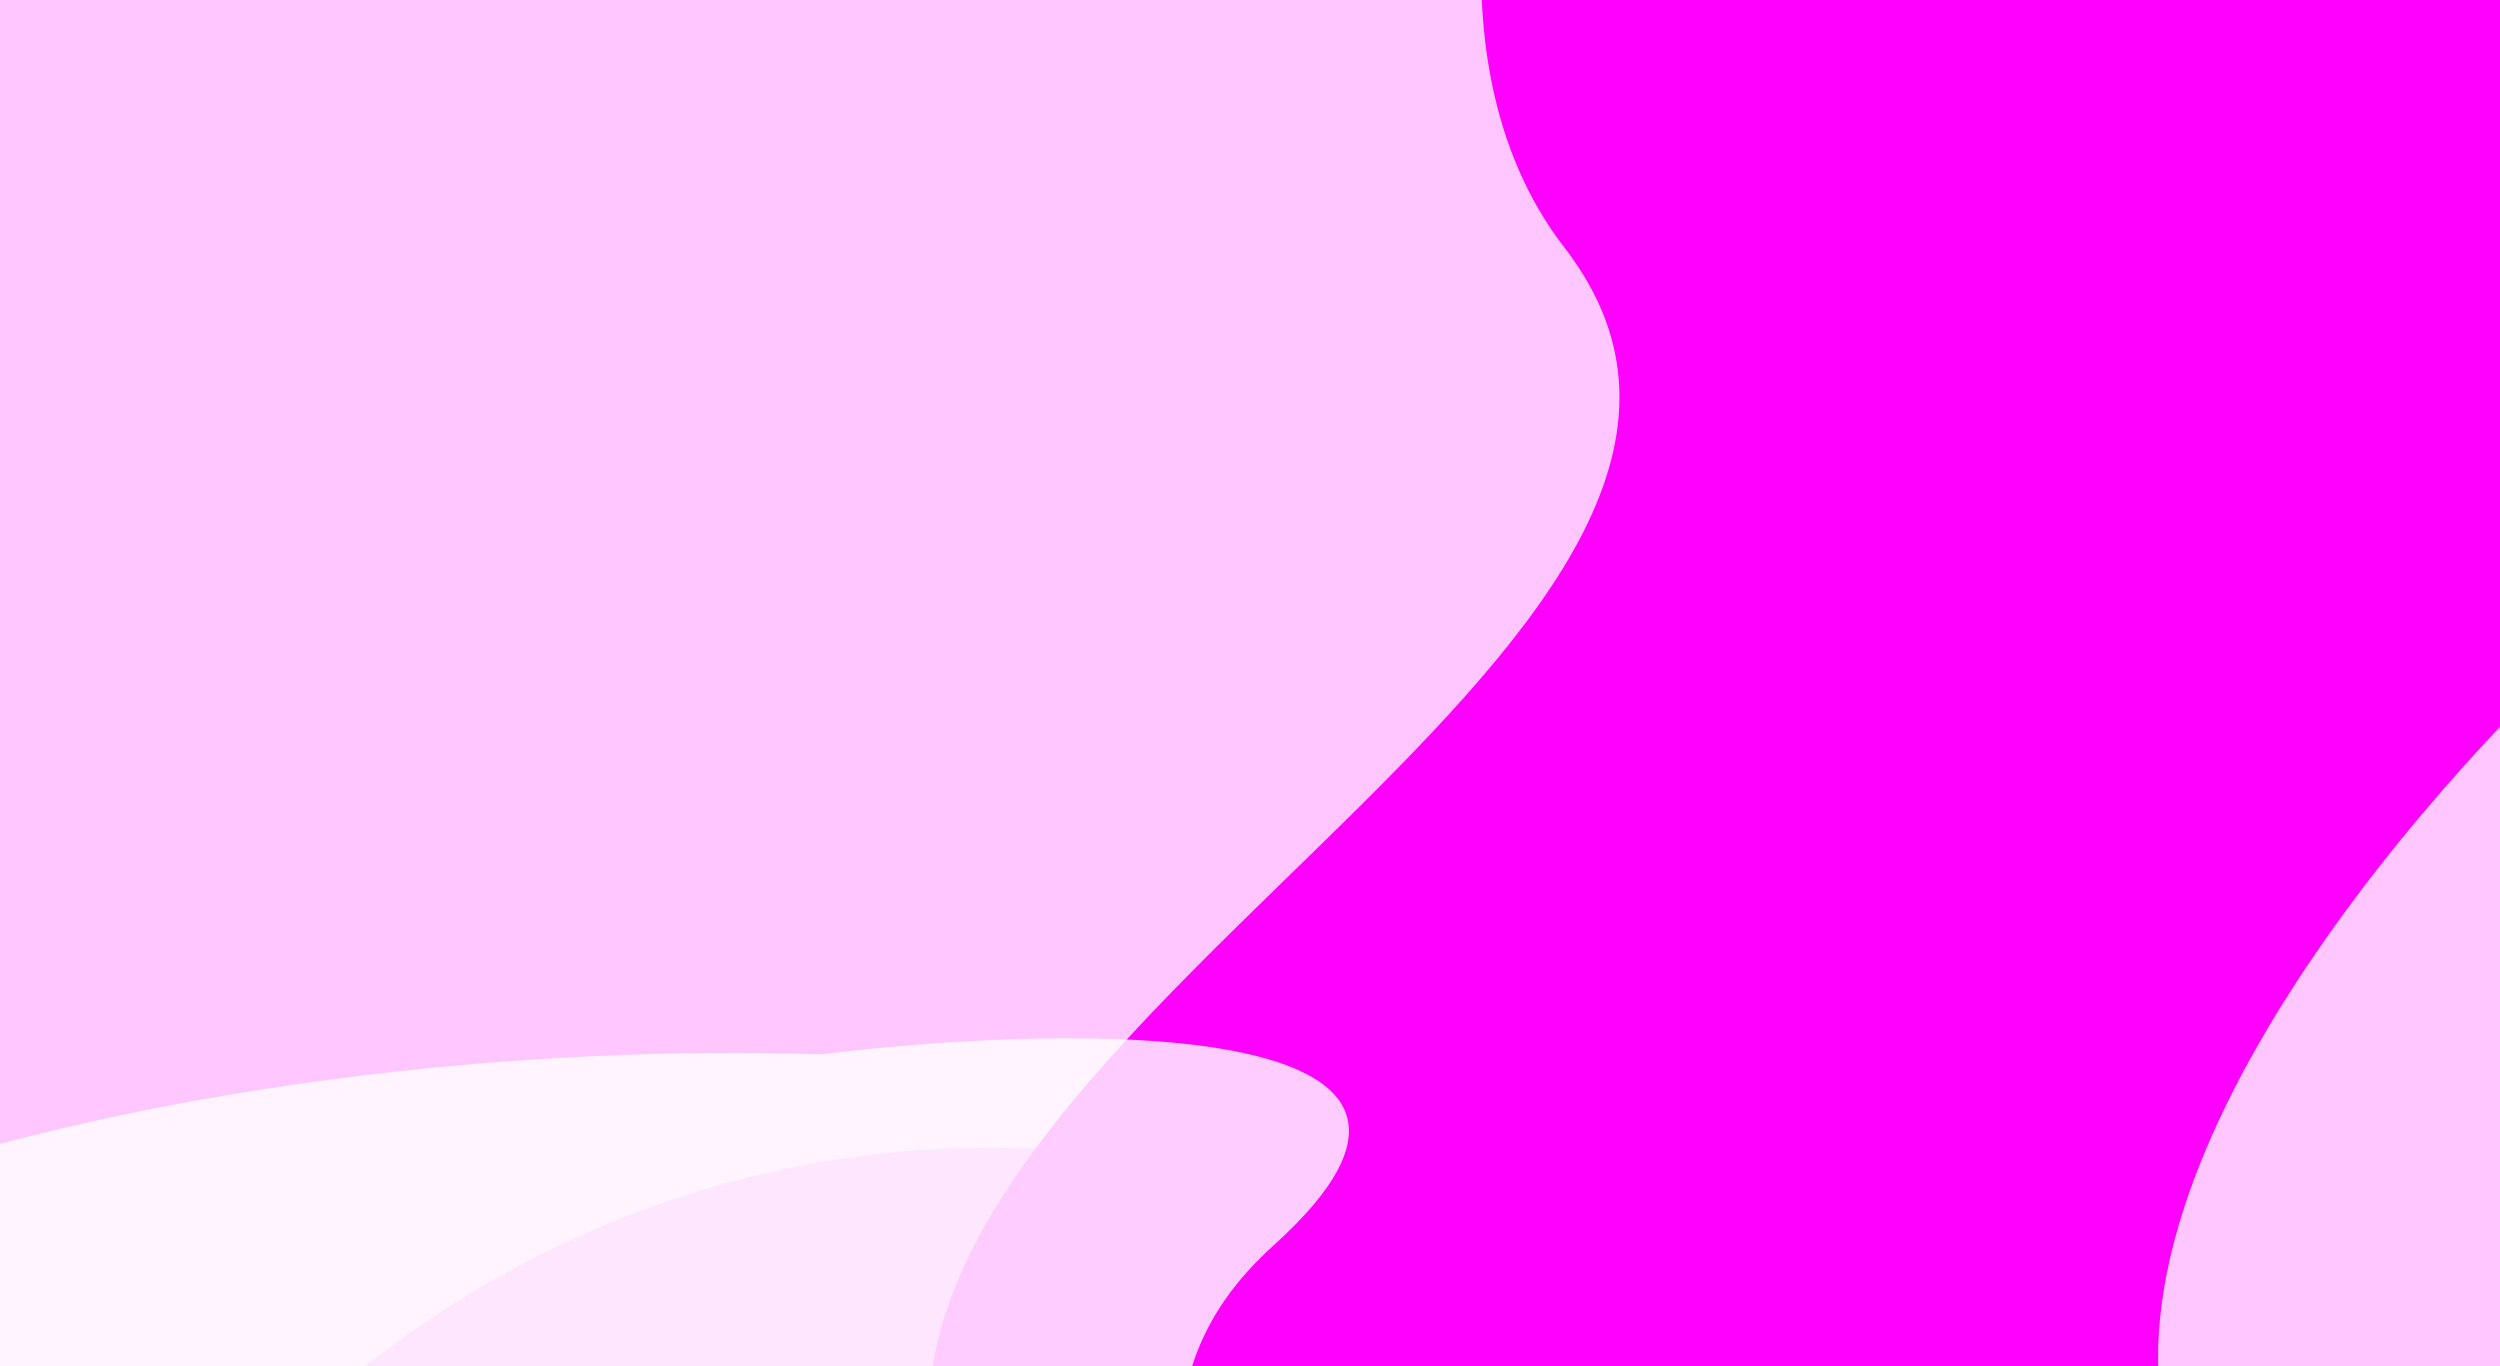
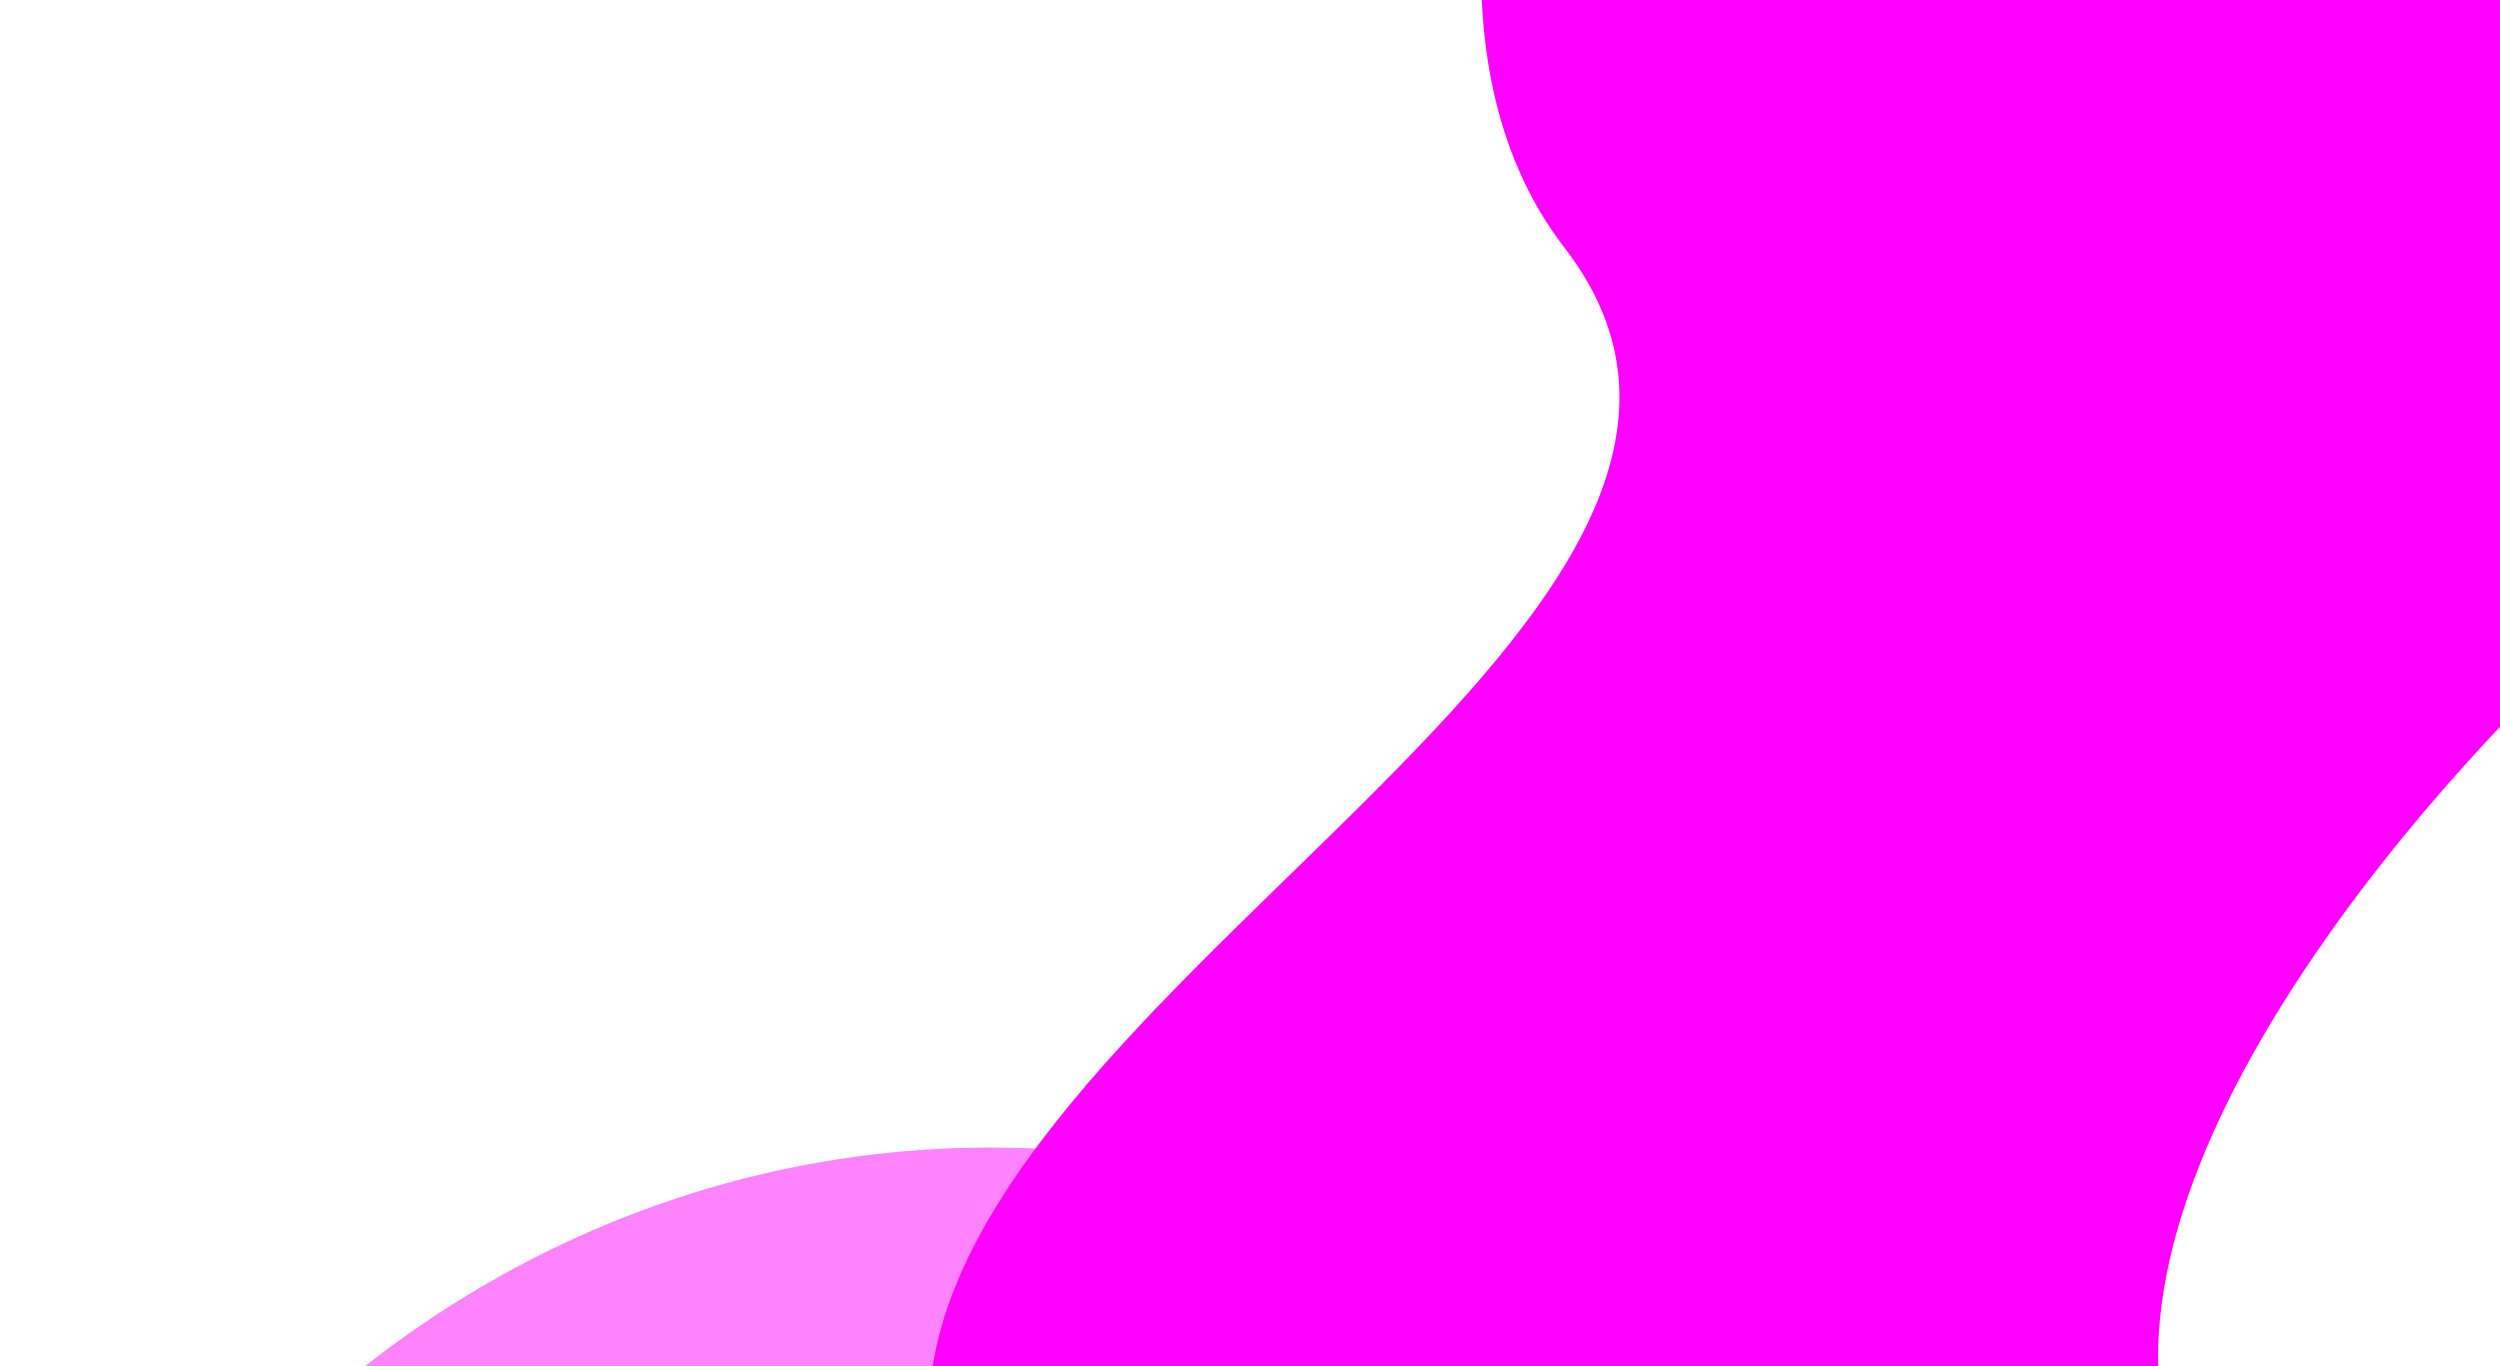
<svg xmlns="http://www.w3.org/2000/svg" width="183" height="100" viewBox="0 0 183 100" fill="none">
  <g clip-path="url(#clip0_166_408)">
-     <rect x="-16" width="215" height="100" rx="10" fill="#FFC6FF" />
    <g filter="url(#filter0_f_166_408)">
      <ellipse cx="72.5" cy="164.5" rx="76.5" ry="80.5" fill="#FF83FF" />
    </g>
    <g filter="url(#filter1_f_166_408)">
      <path d="M159.132 106.85C152.099 85.785 178.677 55.977 192.845 43.707C203.614 33.228 222.612 39.764 247.231 33.074C271.85 26.383 255.08 -39.07 231.802 -29.259C208.523 -19.448 181.011 -46.759 156.959 -61.404C132.907 -76.049 93.171 -9.509 114.506 18.11C135.841 45.729 65.569 73.726 68.058 105.108C70.546 136.489 119.028 151.555 133.91 154.091C148.793 156.627 167.925 133.183 159.132 106.85Z" fill="#FF00FF" />
    </g>
    <g filter="url(#filter2_f_166_408)">
-       <path d="M-58.988 142.872C-60.116 86.965 19.939 75.784 60.107 77.182C78.899 74.852 111.833 74.387 93.228 91.159C69.973 112.123 114.37 142.872 105.913 176.416C97.457 209.96 60.107 193.887 31.215 176.416C2.322 158.945 -57.579 212.755 -58.988 142.872Z" fill="white" fill-opacity="0.8" />
-     </g>
+       </g>
  </g>
  <defs>
    <filter id="filter0_f_166_408" x="-56" y="32" width="257" height="265" filterUnits="userSpaceOnUse" color-interpolation-filters="sRGB">
      <feFlood flood-opacity="0" result="BackgroundImageFix" />
      <feBlend mode="normal" in="SourceGraphic" in2="BackgroundImageFix" result="shape" />
      <feGaussianBlur stdDeviation="26" result="effect1_foregroundBlur_166_408" />
    </filter>
    <filter id="filter1_f_166_408" x="15.993" y="-115.483" width="295.373" height="321.763" filterUnits="userSpaceOnUse" color-interpolation-filters="sRGB">
      <feFlood flood-opacity="0" result="BackgroundImageFix" />
      <feBlend mode="normal" in="SourceGraphic" in2="BackgroundImageFix" result="shape" />
      <feGaussianBlur stdDeviation="26" result="effect1_foregroundBlur_166_408" />
    </filter>
    <filter id="filter2_f_166_408" x="-111" y="24" width="270" height="224" filterUnits="userSpaceOnUse" color-interpolation-filters="sRGB">
      <feFlood flood-opacity="0" result="BackgroundImageFix" />
      <feBlend mode="normal" in="SourceGraphic" in2="BackgroundImageFix" result="shape" />
      <feGaussianBlur stdDeviation="26" result="effect1_foregroundBlur_166_408" />
    </filter>
    <clipPath id="clip0_166_408">
      <rect x="-16" width="215" height="100" rx="10" fill="white" />
    </clipPath>
  </defs>
</svg>